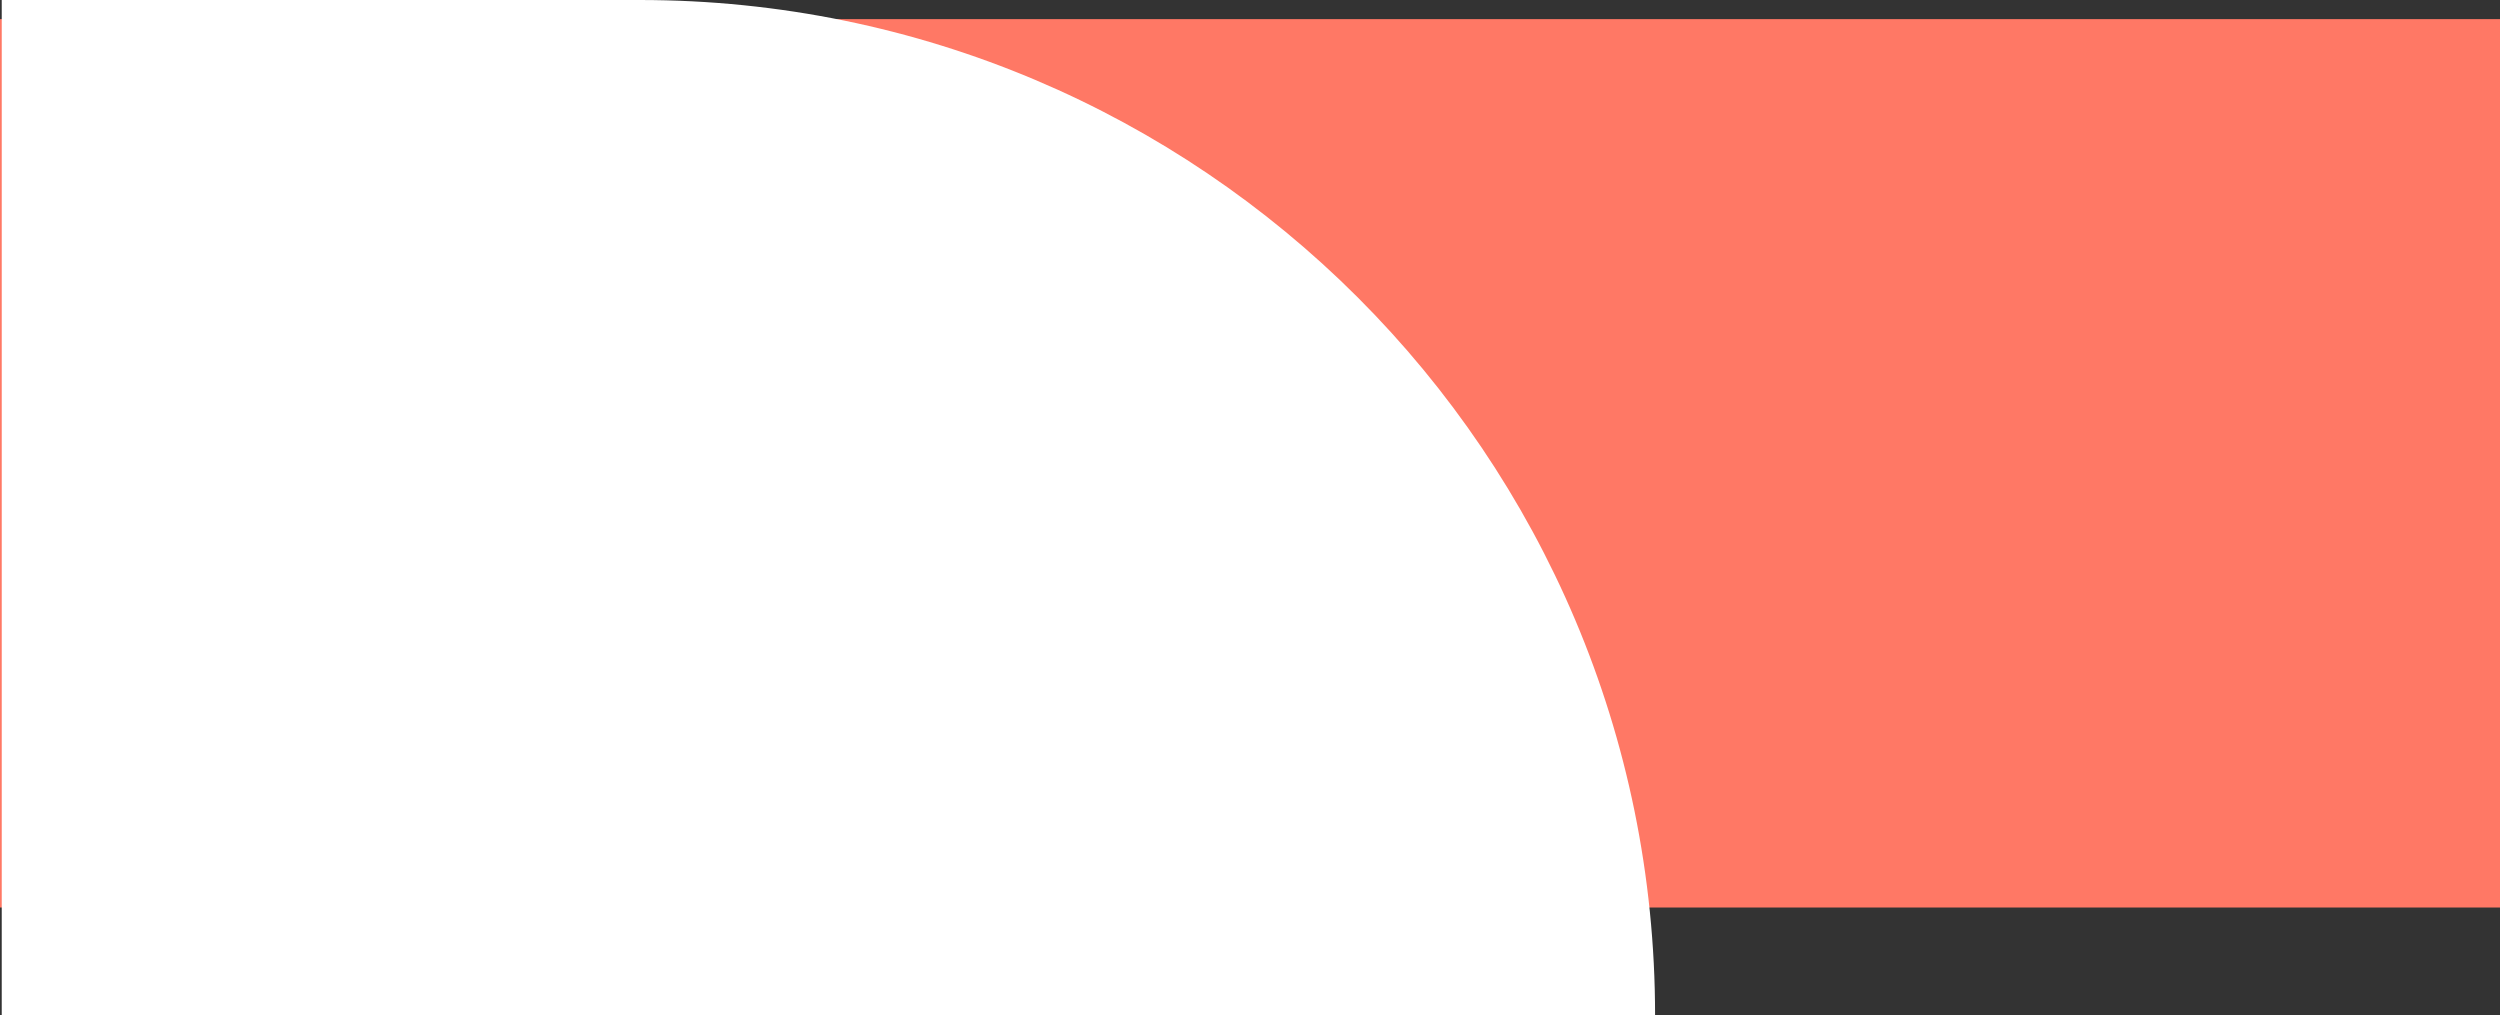
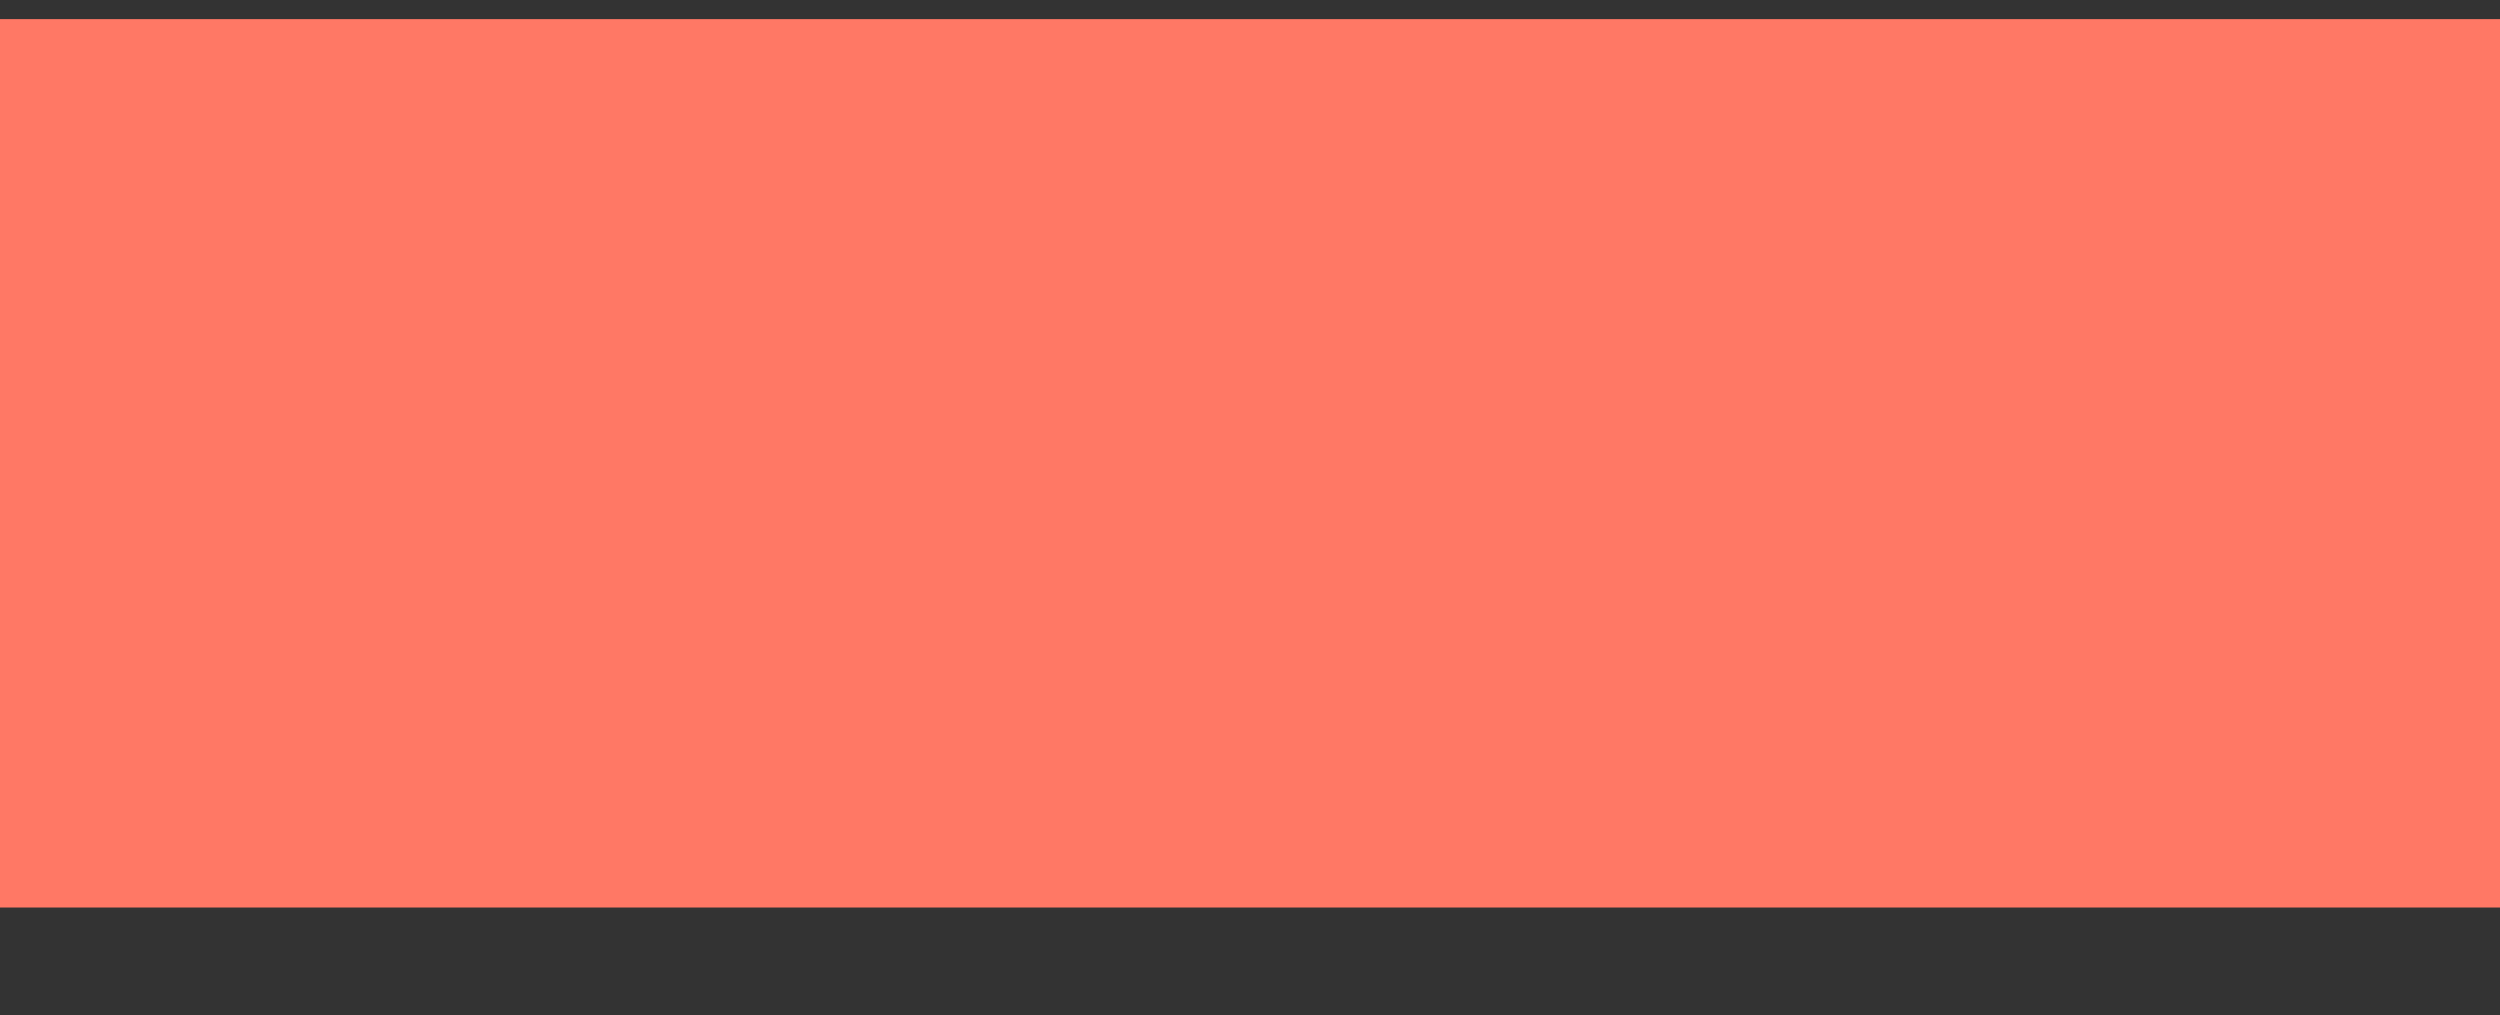
<svg xmlns="http://www.w3.org/2000/svg" width="1438" height="584" viewBox="0 0 1438 584" fill="none">
  <rect x="0" y="0" width="1438" height="584" fill="#333333" stroke="none" />
  <rect y="11" width="1440" height="511" fill="#FF7865" />
-   <path d="M1 0H368C690.534 0 952 261.466 952 584H1V0Z" fill="white" />
</svg>